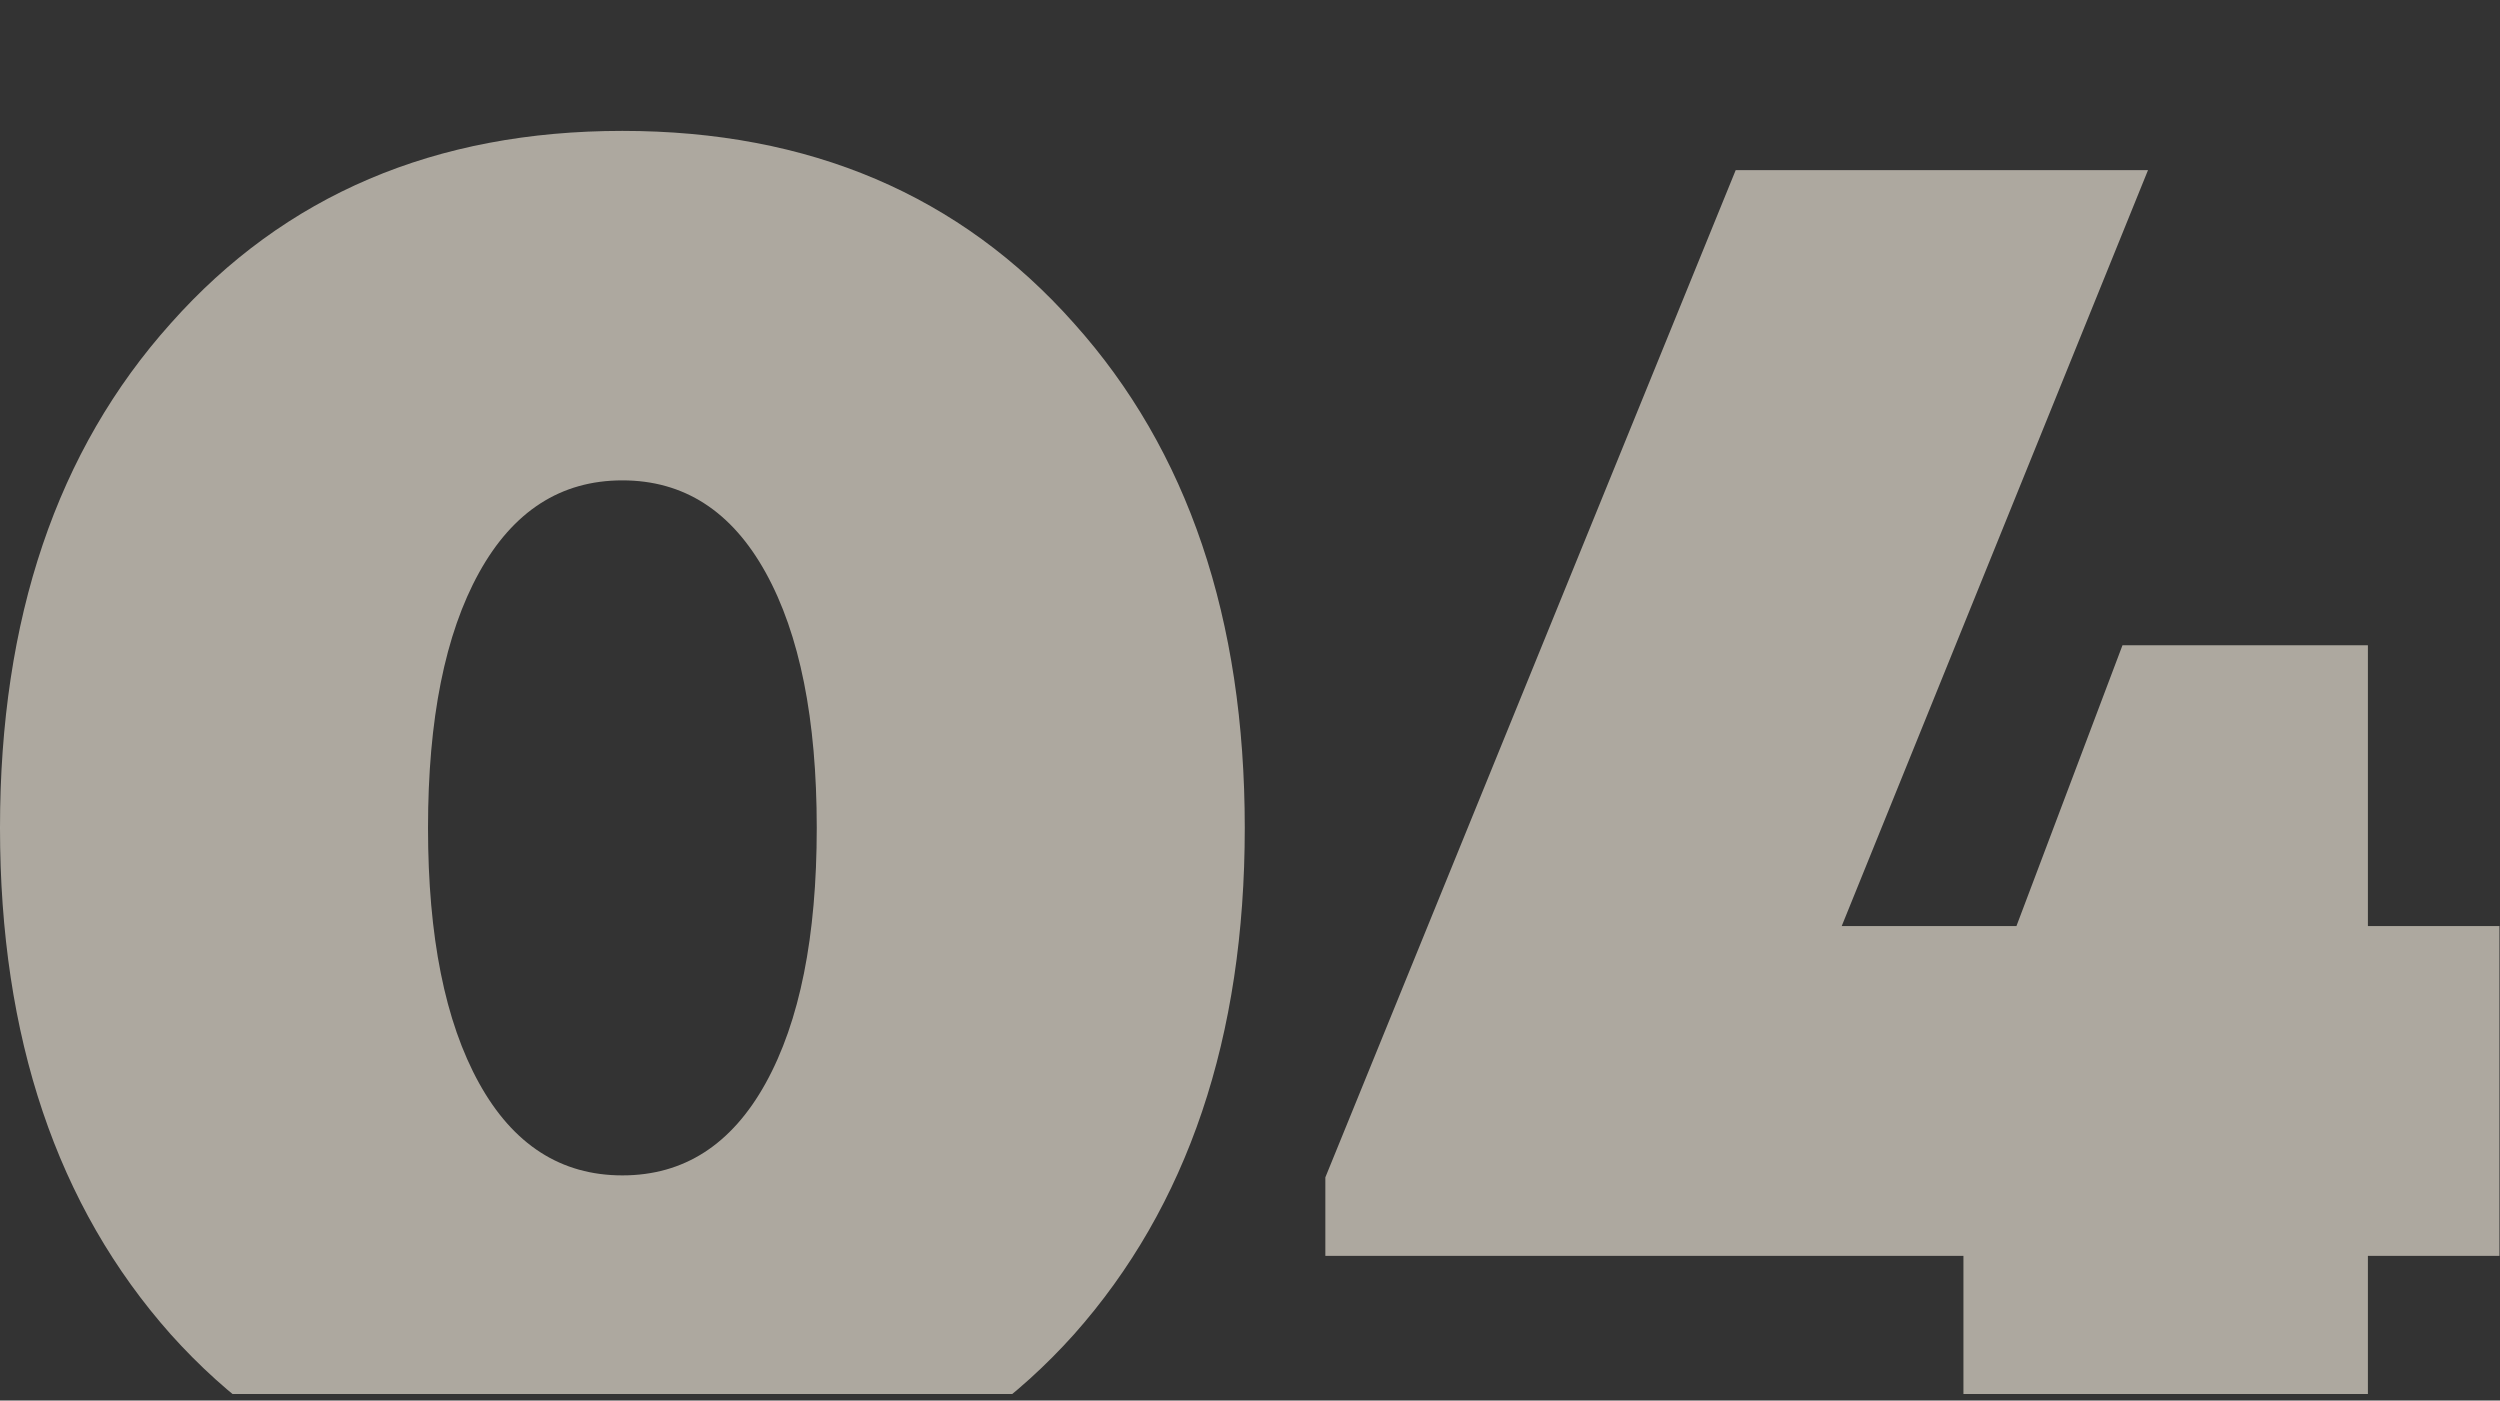
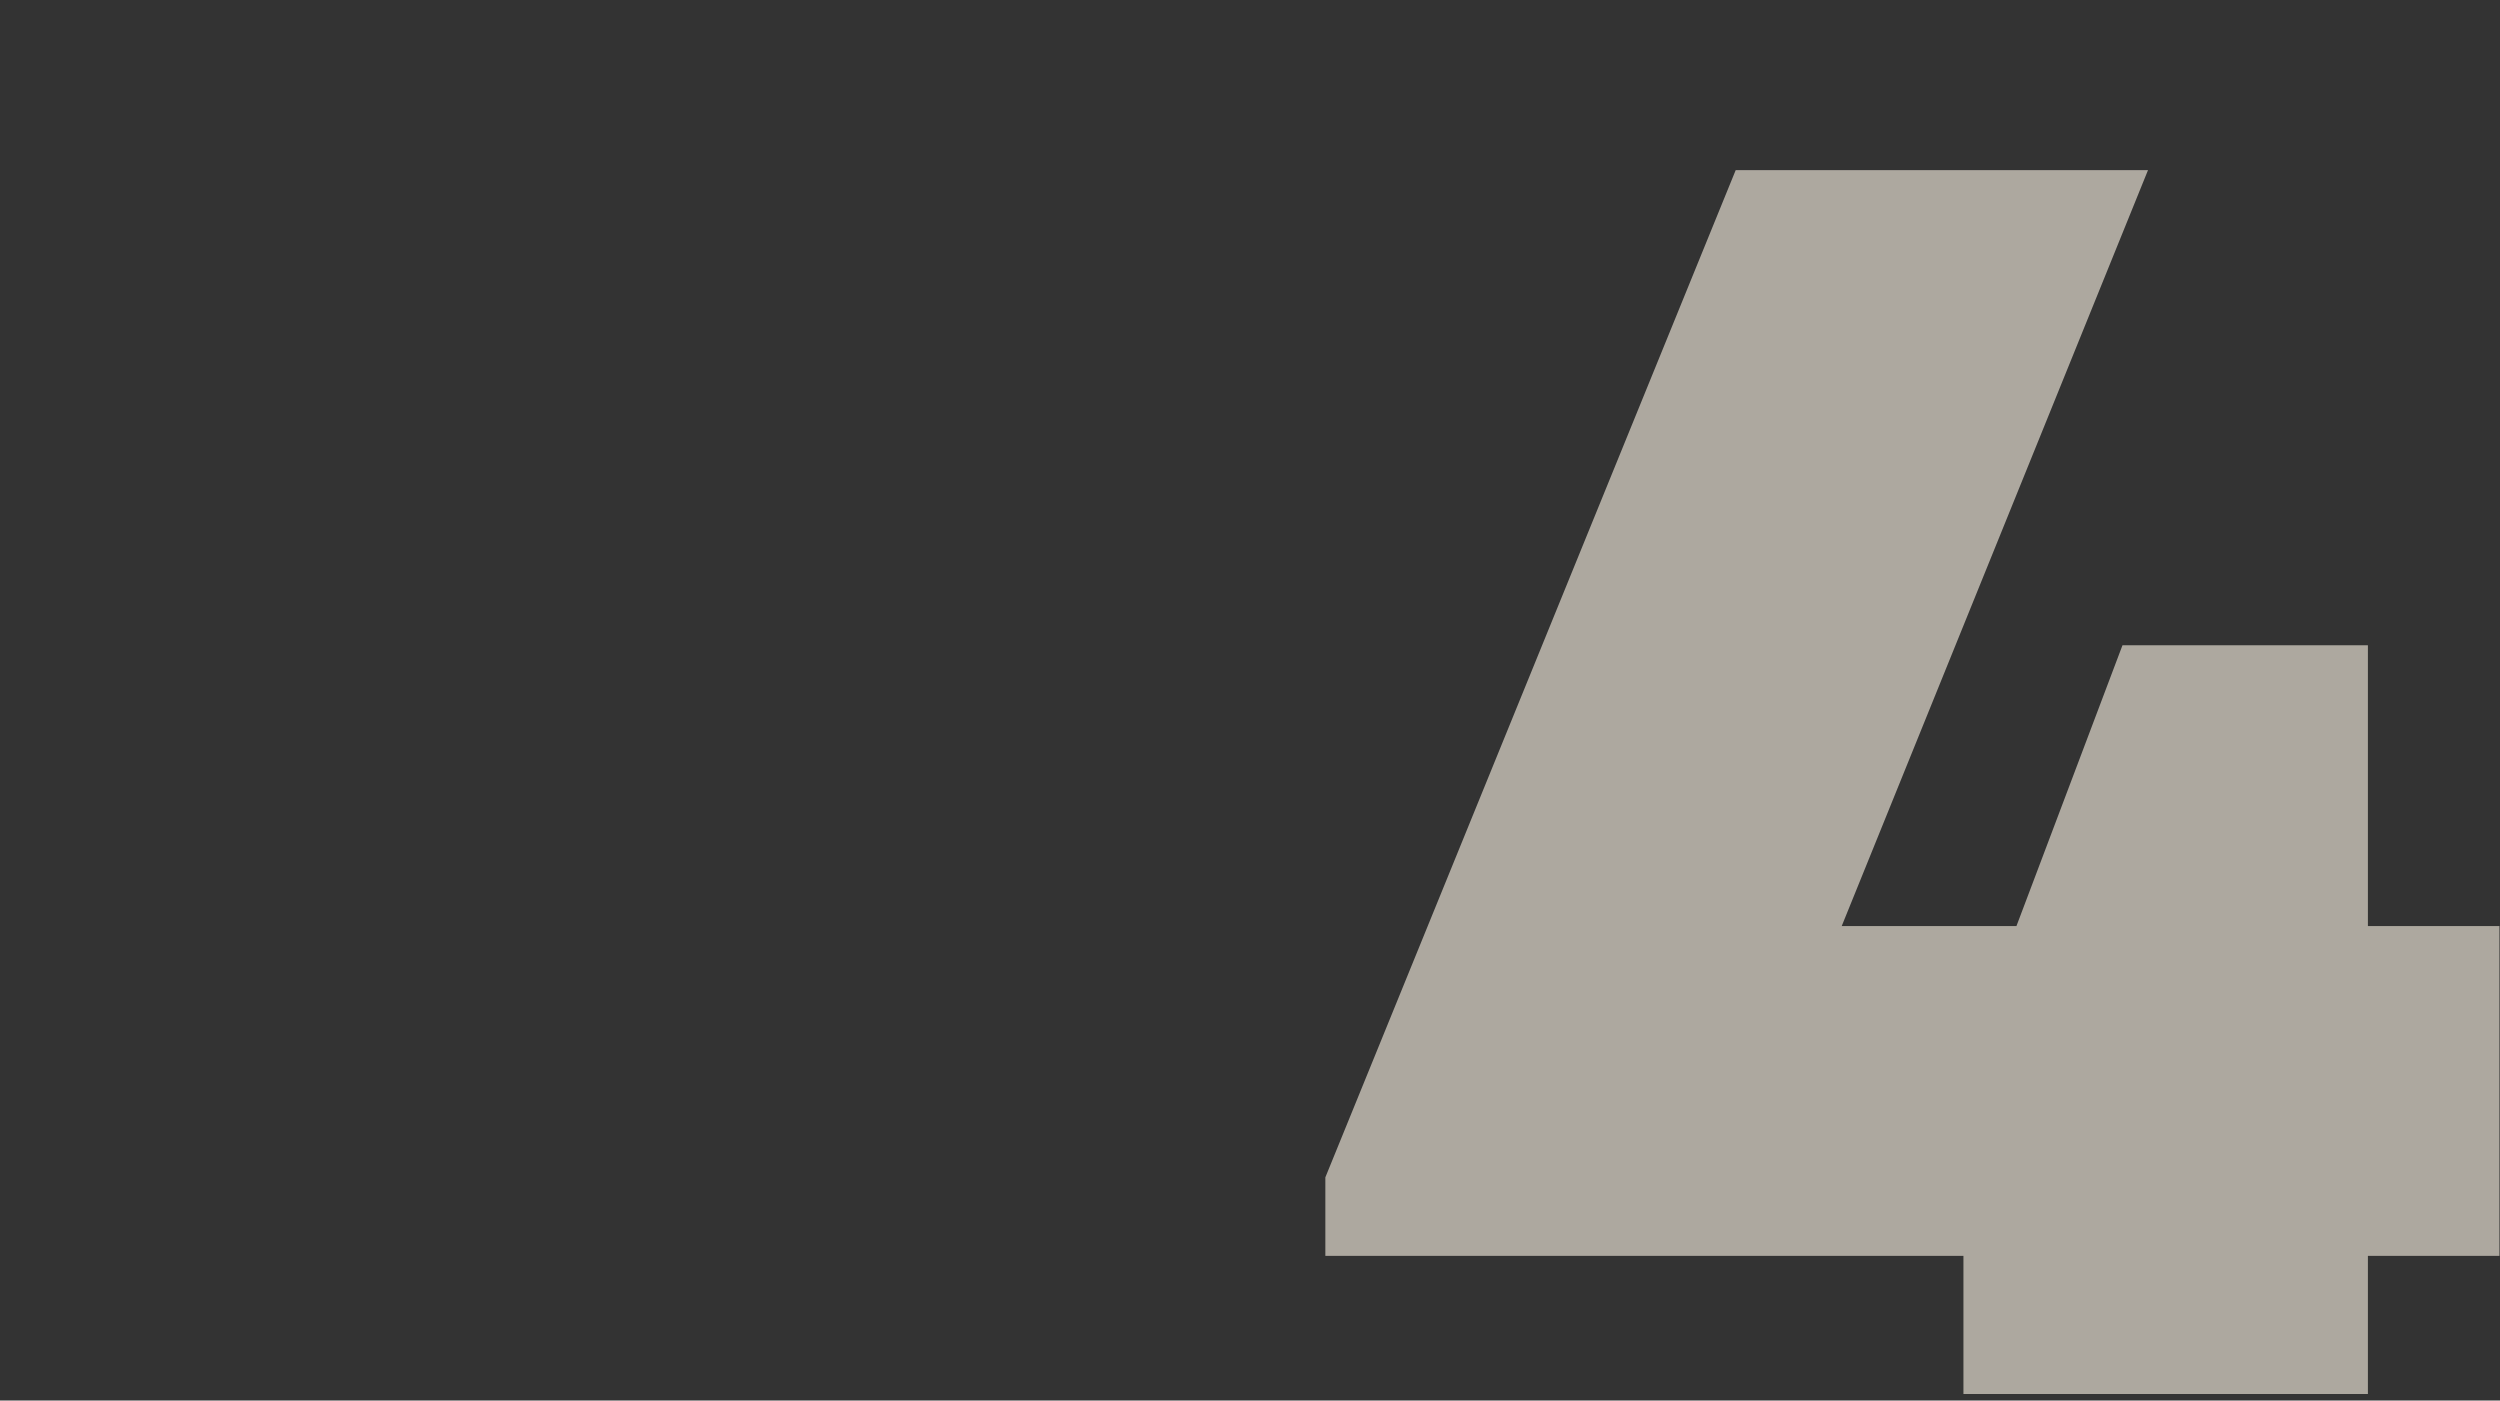
<svg xmlns="http://www.w3.org/2000/svg" width="191" height="107" viewBox="0 0 191 107" fill="none">
  <rect x="0" y="0" width="191" height="107" fill="#333333" stroke="none" />
  <g opacity="0.6" clip-path="url(#clip0)">
-     <path d="M82.05 101.95C73.35 111.65 61.85 116.5 47.55 116.5C33.25 116.5 21.75 111.65 13.05 101.95C4.35 92.15 0 79.25 0 63.25C0 47.25 4.35 34.4 13.05 24.7C21.75 14.9 33.25 10 47.55 10C61.85 10 73.35 14.9 82.05 24.7C90.75 34.4 95.1 47.25 95.1 63.25C95.1 79.25 90.75 92.15 82.05 101.95ZM36.6 82.75C39.2 87.45 42.85 89.8 47.55 89.8C52.25 89.8 55.9 87.45 58.5 82.75C61.1 78.05 62.4 71.55 62.4 63.25C62.4 54.95 61.1 48.45 58.5 43.75C55.9 39.05 52.25 36.7 47.55 36.7C42.85 36.7 39.2 39.05 36.6 43.75C34 48.45 32.7 54.95 32.7 63.25C32.7 71.55 34 78.05 36.6 82.75Z" fill="#FFF7E8" />
    <path d="M190.957 70.75V95.95H180.907V112.75H150.007V95.95H101.257V89.95L132.607 13H164.107L140.707 70.75H154.057L162.157 49.3H180.907V70.75H190.957Z" fill="#FFF7E8" />
  </g>
  <defs>
    <clipPath id="clip0">
      <rect width="190.957" height="106.5" fill="white" />
    </clipPath>
  </defs>
</svg>